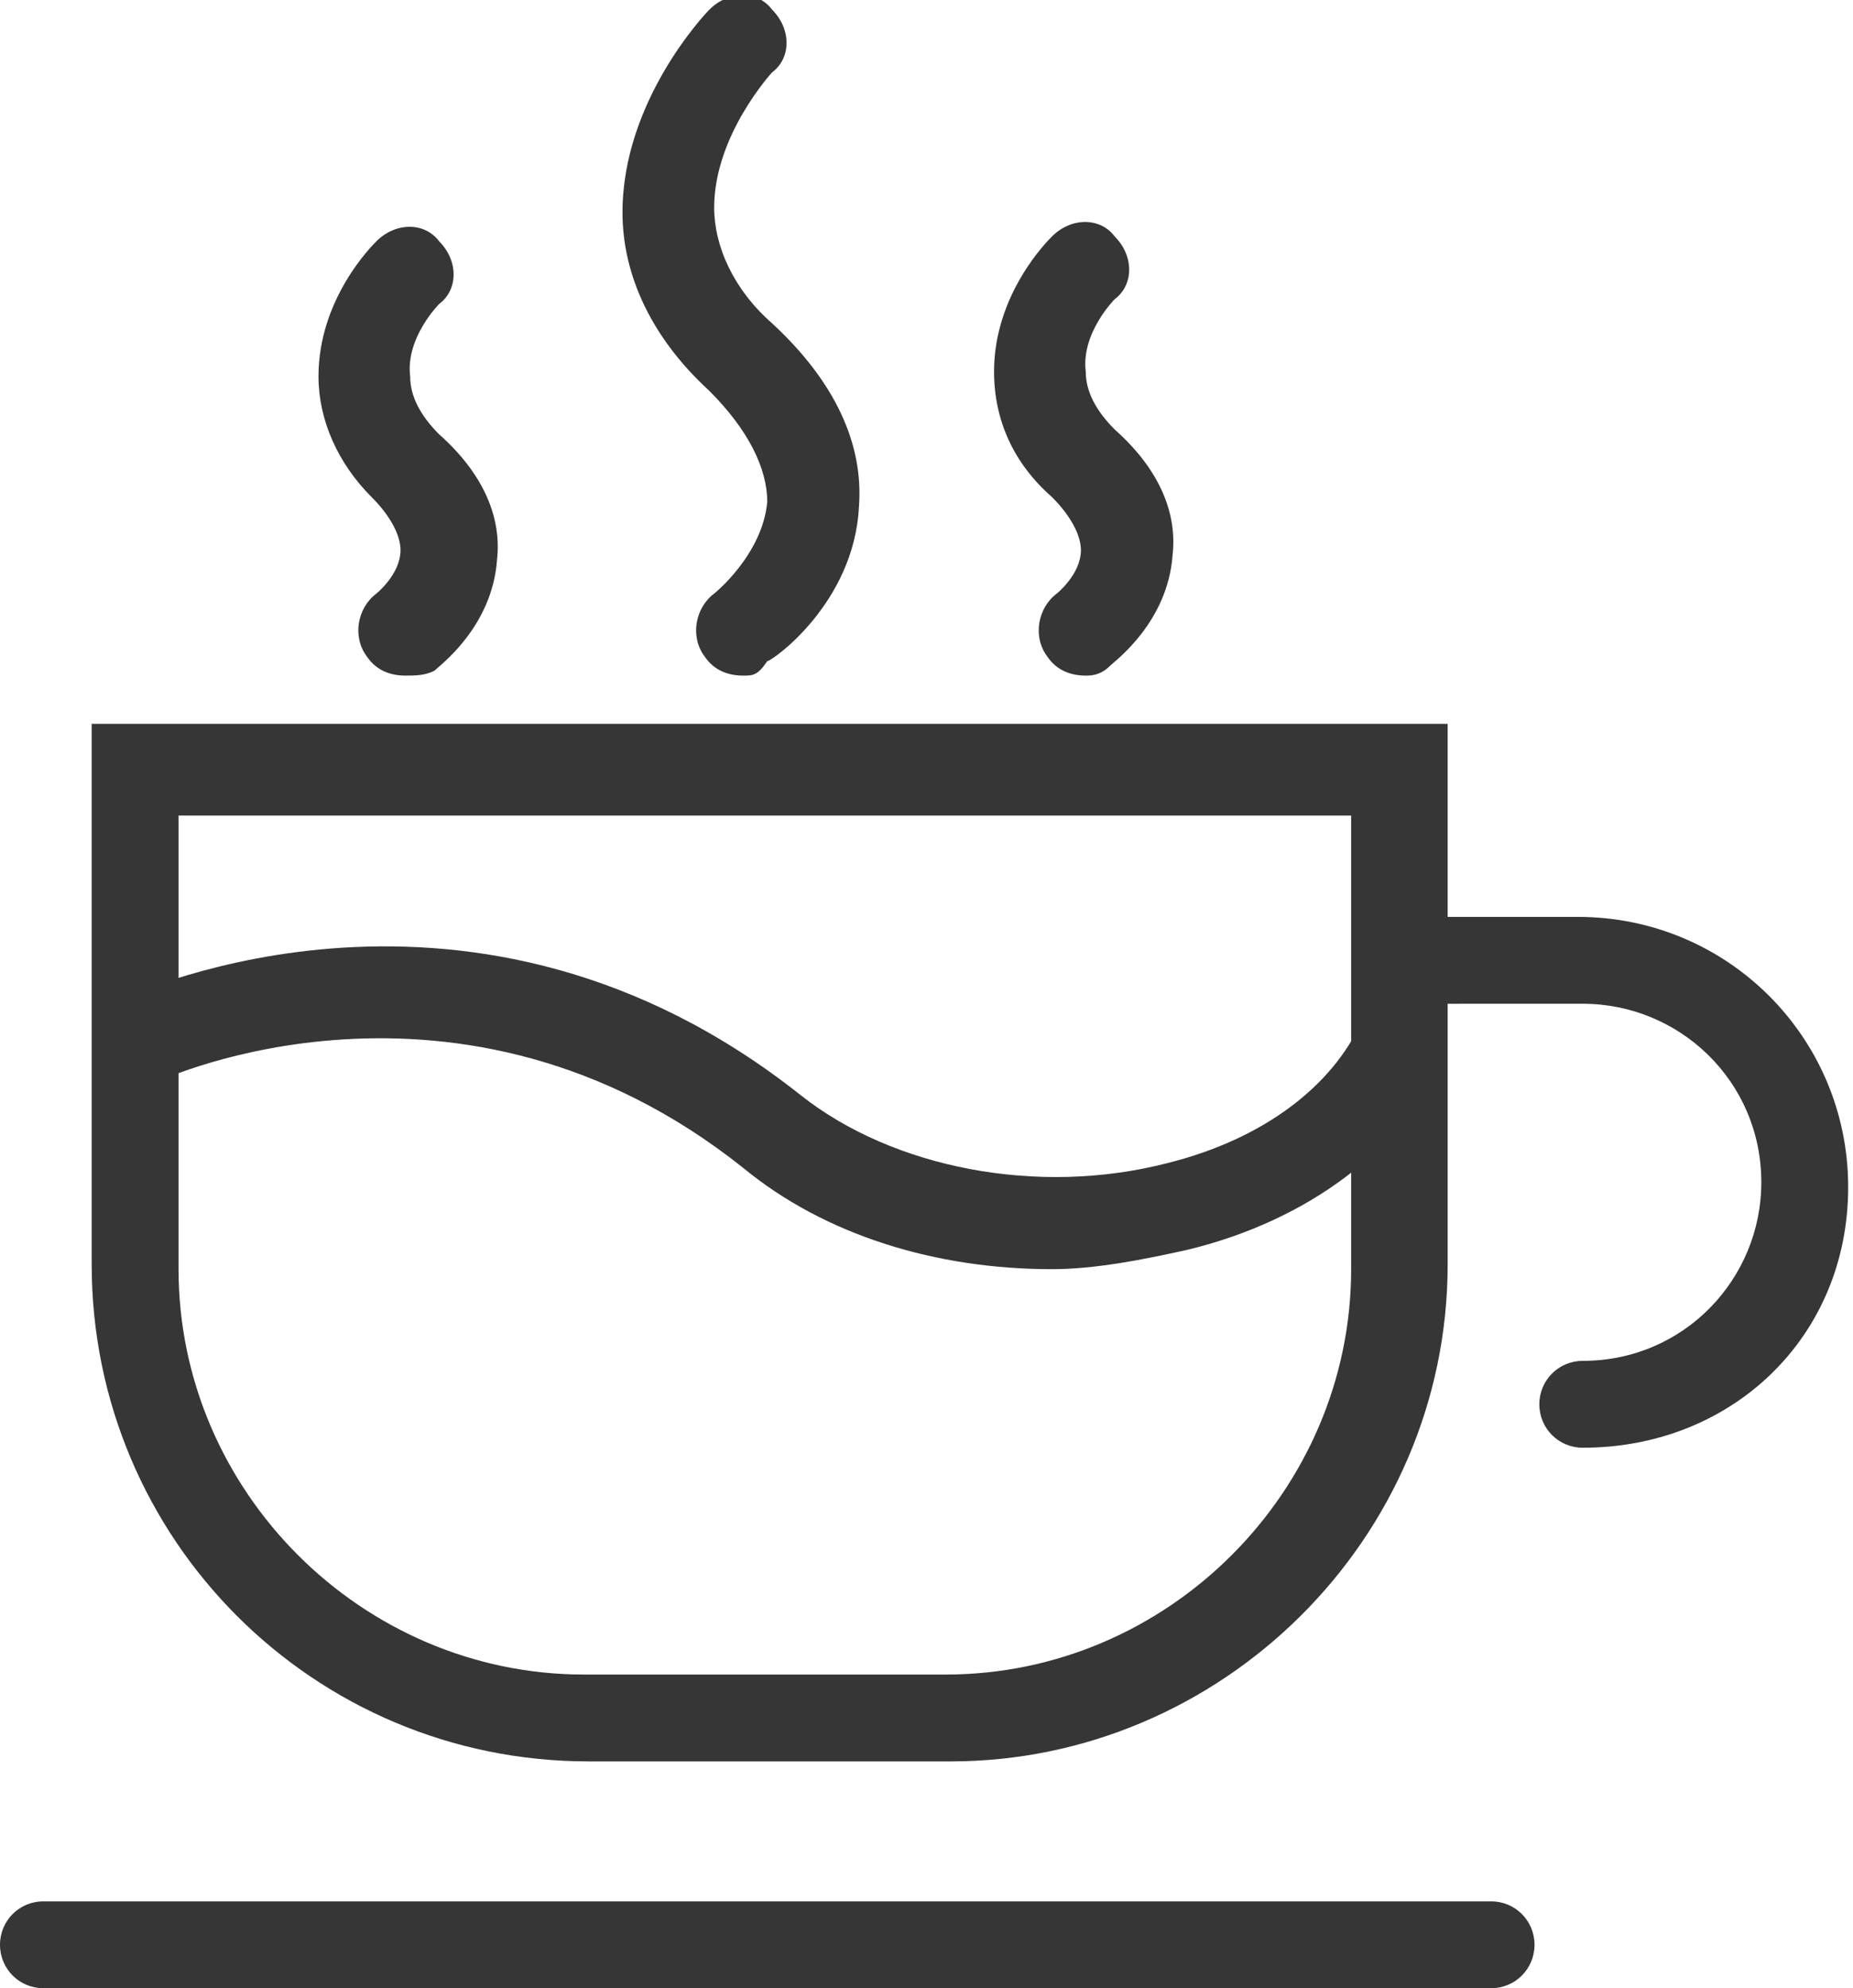
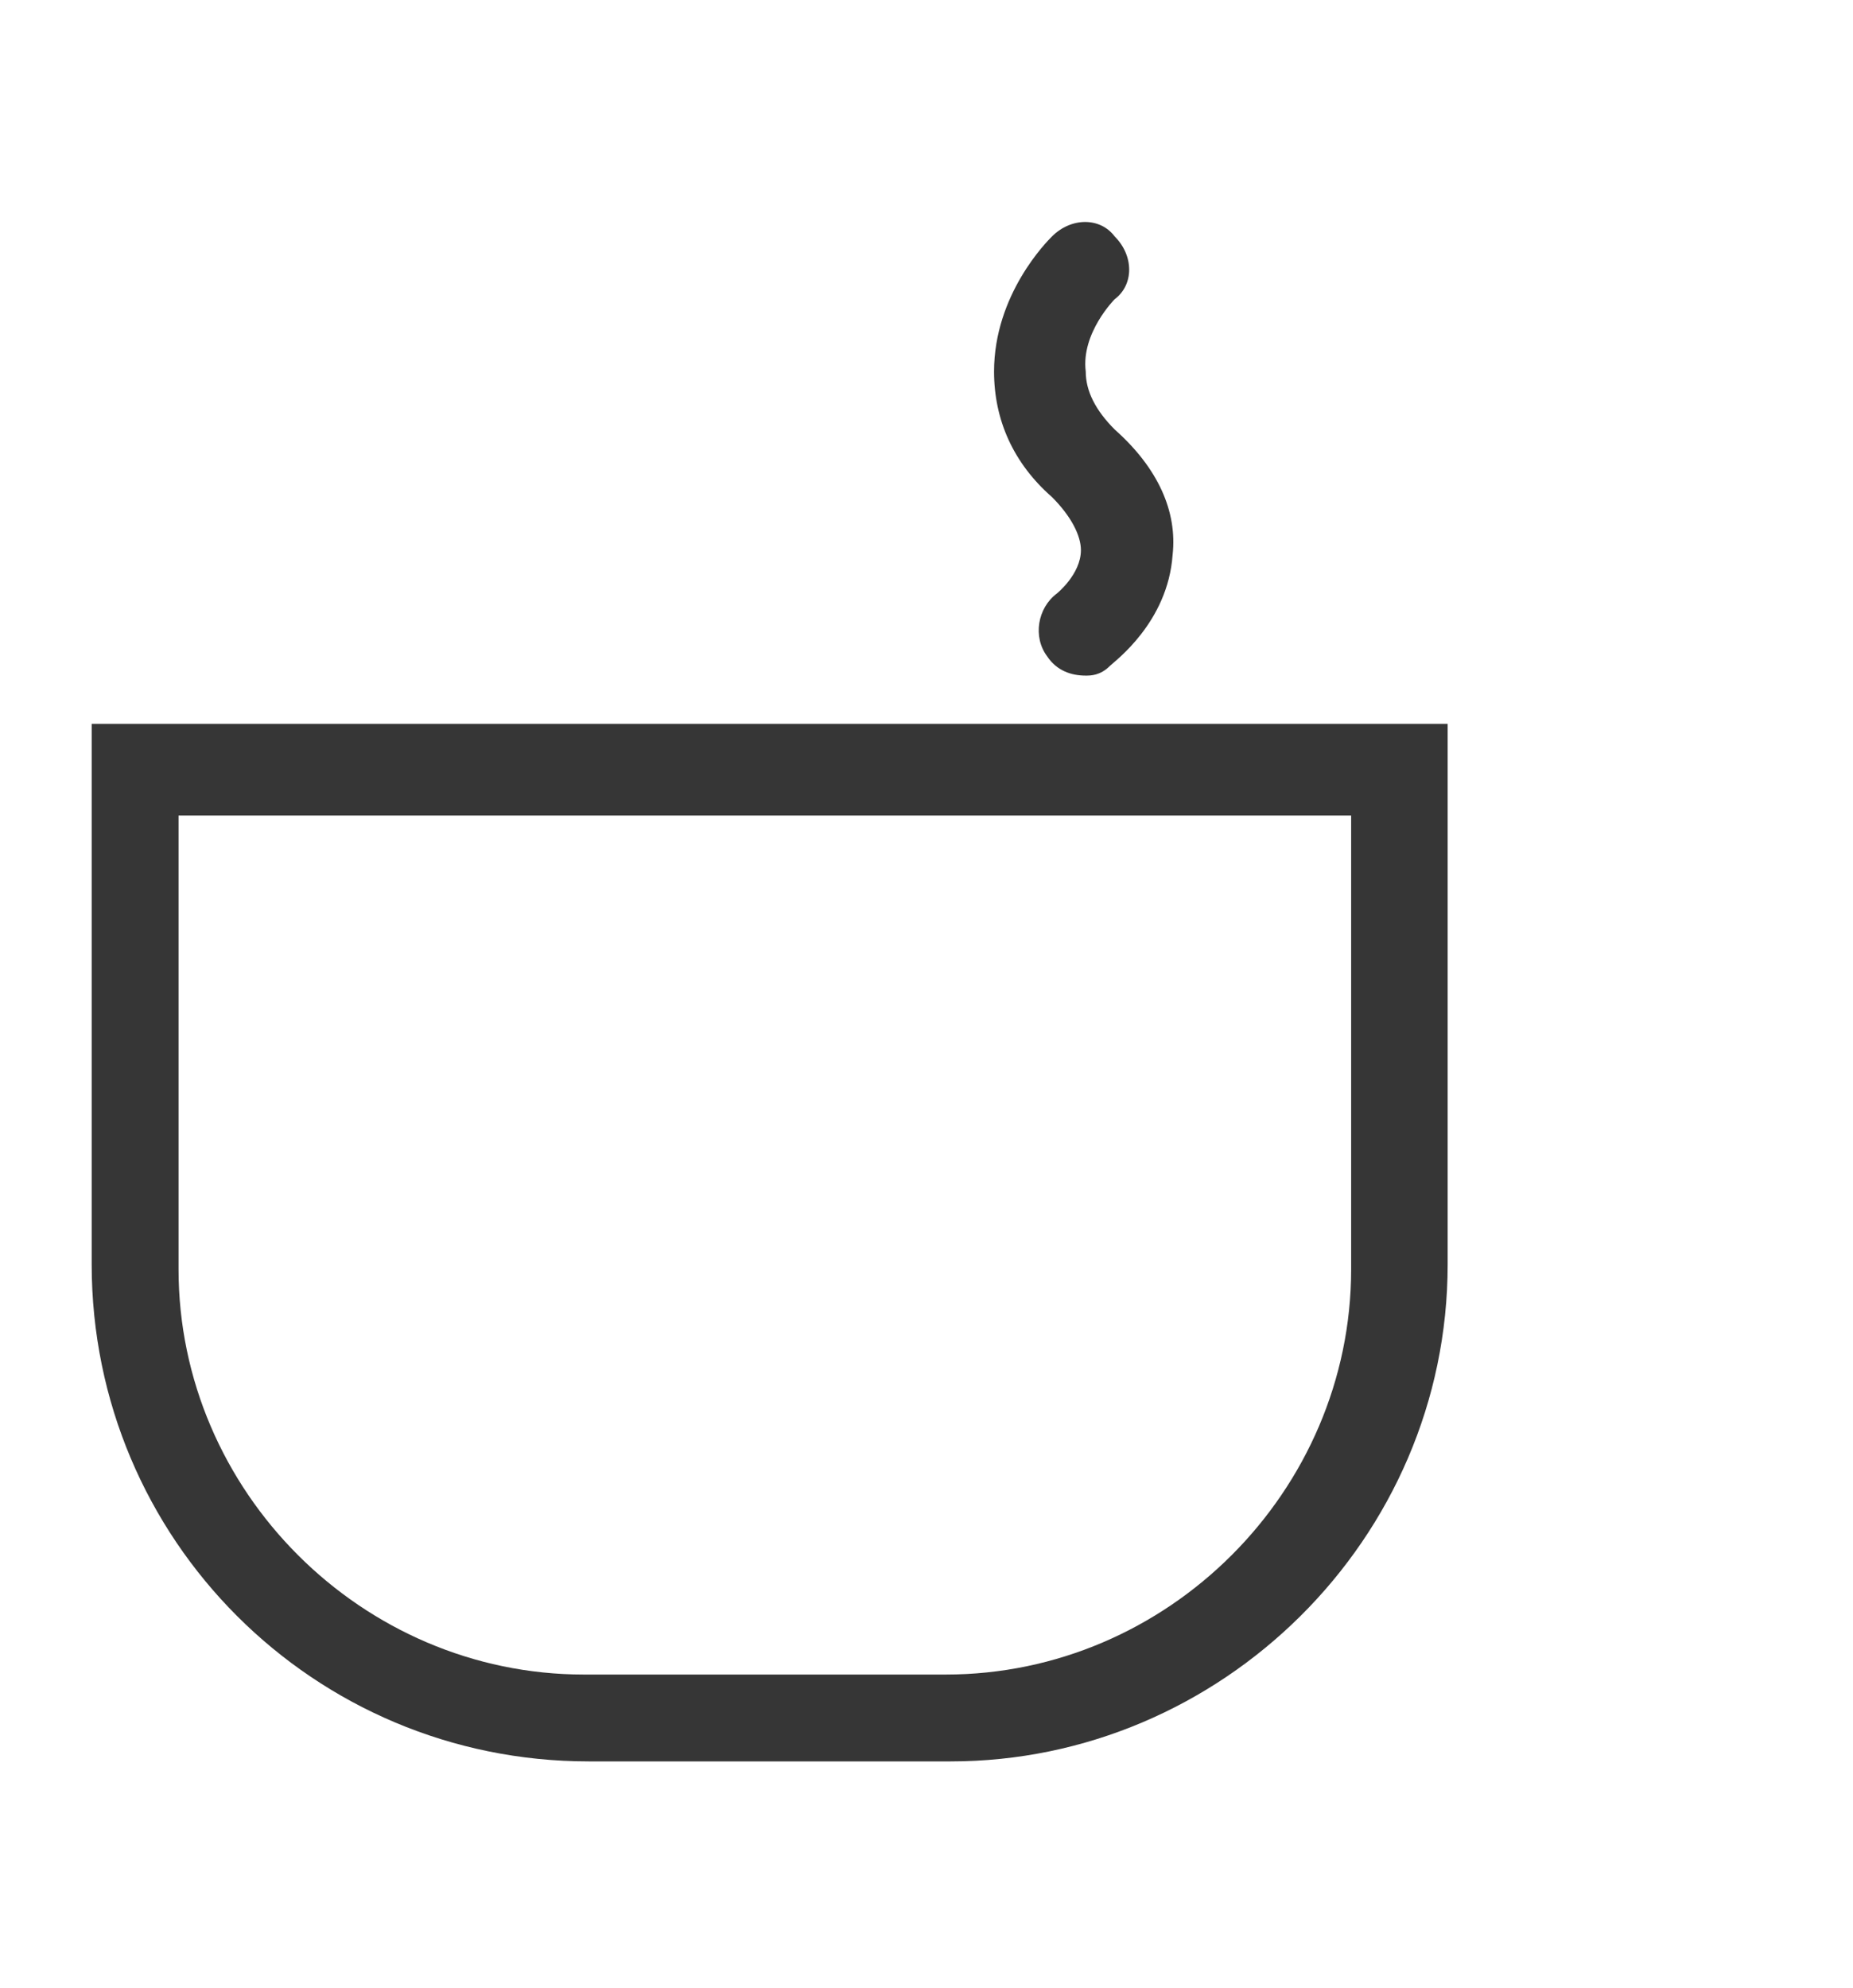
<svg xmlns="http://www.w3.org/2000/svg" version="1.1" id="Layer_1" x="0px" y="0px" viewBox="0 0 38.4 41.2" style="enable-background:new 0 0 38.4 41.2;" xml:space="preserve">
  <style type="text/css">
	.st0{fill:#363636;}
</style>
  <g id="XMLID_175_">
    <g id="XMLID_284_">
      <path class="st0" d="M19.7,36.5h-7.5c-5.7,0-10.3-4.6-10.3-10.3V15H30v11.2C30,31.9,25.3,36.5,19.7,36.5z M3.7,16.9v9.4    c0,4.6,3.8,8.4,8.4,8.4h7.5c4.6,0,8.4-3.8,8.4-8.4v-9.4H3.7z" />
-       <path class="st0" d="M30.9,41.2h-30c-0.5,0-0.9-0.4-0.9-0.9s0.4-0.9,0.9-0.9h30c0.5,0,0.9,0.4,0.9,0.9S31.4,41.2,30.9,41.2z" />
-       <path class="st0" d="M32.8,30c-0.5,0-0.9-0.4-0.9-0.9s0.4-0.9,0.9-0.9c2.1,0,3.7-1.7,3.7-3.7c0-2.1-1.7-3.7-3.7-3.7H29    c-0.5,0-0.9-0.4-0.9-0.9s0.4-0.9,0.9-0.9h3.7c3.1,0,5.6,2.5,5.6,5.6S35.9,30,32.8,30z" />
-       <path class="st0" d="M15.4,14c-0.3,0-0.6-0.1-0.8-0.4c-0.3-0.4-0.2-1,0.2-1.3c0,0,1-0.8,1.1-1.9c0-0.7-0.4-1.5-1.2-2.3    c-1.2-1.1-1.8-2.4-1.8-3.7c0-2.3,1.7-4.1,1.8-4.2c0.4-0.4,1-0.4,1.3,0c0.4,0.4,0.4,1,0,1.3c0,0-1.2,1.3-1.2,2.8    c0,0.8,0.4,1.7,1.2,2.4c1.3,1.2,1.9,2.5,1.8,3.8c-0.1,2-1.8,3.2-1.9,3.2C15.7,14,15.6,14,15.4,14z" />
-       <path class="st0" d="M8.4,14c-0.3,0-0.6-0.1-0.8-0.4c-0.3-0.4-0.2-1,0.2-1.3l0,0c0,0,0.5-0.4,0.5-0.9c0-0.3-0.2-0.7-0.6-1.1    C7,9.6,6.6,8.7,6.6,7.8c0-1.6,1.1-2.7,1.2-2.8c0.4-0.4,1-0.4,1.3,0c0.4,0.4,0.4,1,0,1.3c0,0-0.7,0.7-0.6,1.5    c0,0.4,0.2,0.8,0.6,1.2c0.9,0.8,1.3,1.7,1.2,2.6C10.2,13,9.1,13.8,9,13.9C8.8,14,8.6,14,8.4,14z" />
      <path class="st0" d="M22.5,14c-0.3,0-0.6-0.1-0.8-0.4c-0.3-0.4-0.2-1,0.2-1.3l0,0c0,0,0.5-0.4,0.5-0.9c0-0.3-0.2-0.7-0.6-1.1    c-0.8-0.7-1.2-1.6-1.2-2.6c0-1.6,1.1-2.7,1.2-2.8c0.4-0.4,1-0.4,1.3,0c0.4,0.4,0.4,1,0,1.3c0,0-0.7,0.7-0.6,1.5    c0,0.4,0.2,0.8,0.6,1.2c0.9,0.8,1.3,1.7,1.2,2.6c-0.1,1.4-1.2,2.2-1.3,2.3C22.8,14,22.6,14,22.5,14z" />
    </g>
-     <path class="st0" d="M21.8,26.3c-2.4,0-4.7-0.7-6.4-2.1c-5.9-4.7-12.1-1.8-12.1-1.8l-0.8-1.7c0.3-0.1,7.3-3.4,14.1,2   c1.9,1.5,4.9,2.1,7.6,1.4c2-0.5,3.4-1.6,4-2.9l1.7,0.7c-0.8,1.9-2.8,3.4-5.3,4C23.7,26.1,22.7,26.3,21.8,26.3z" />
  </g>
</svg>